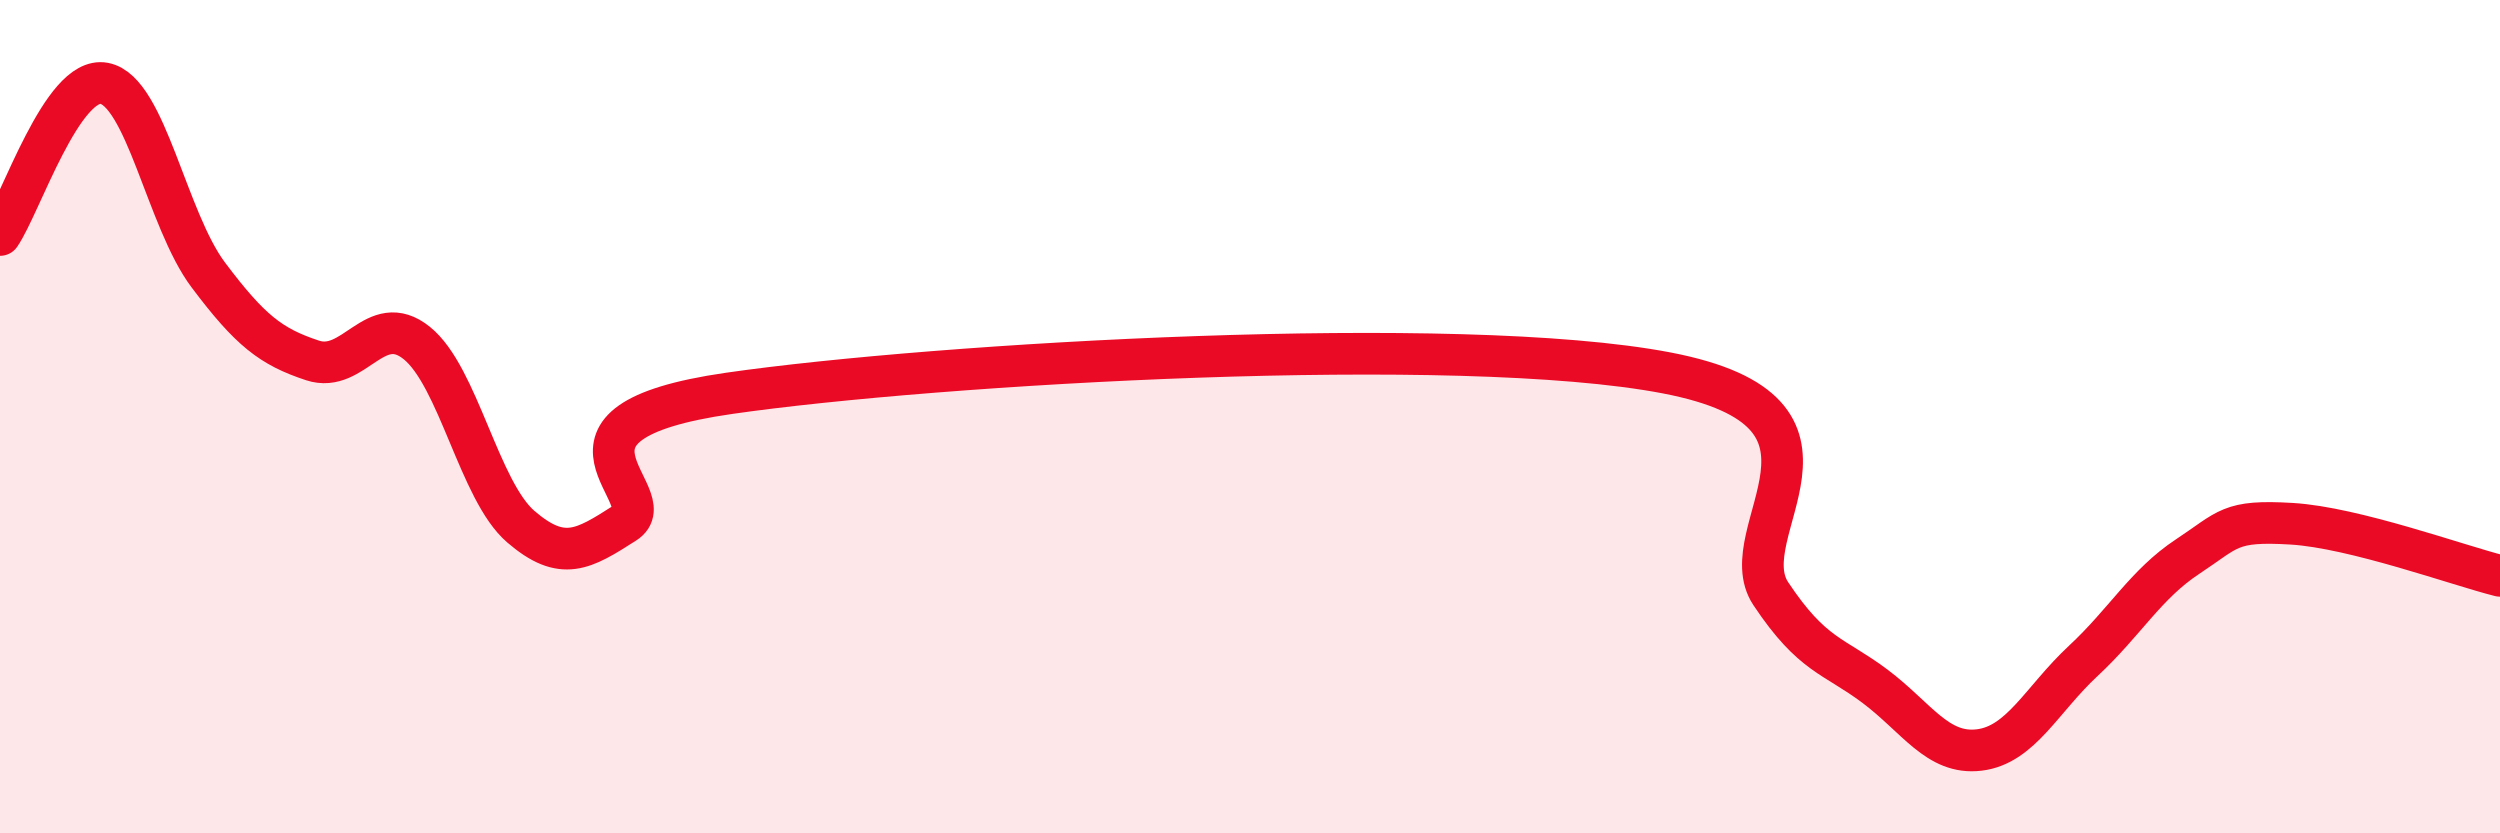
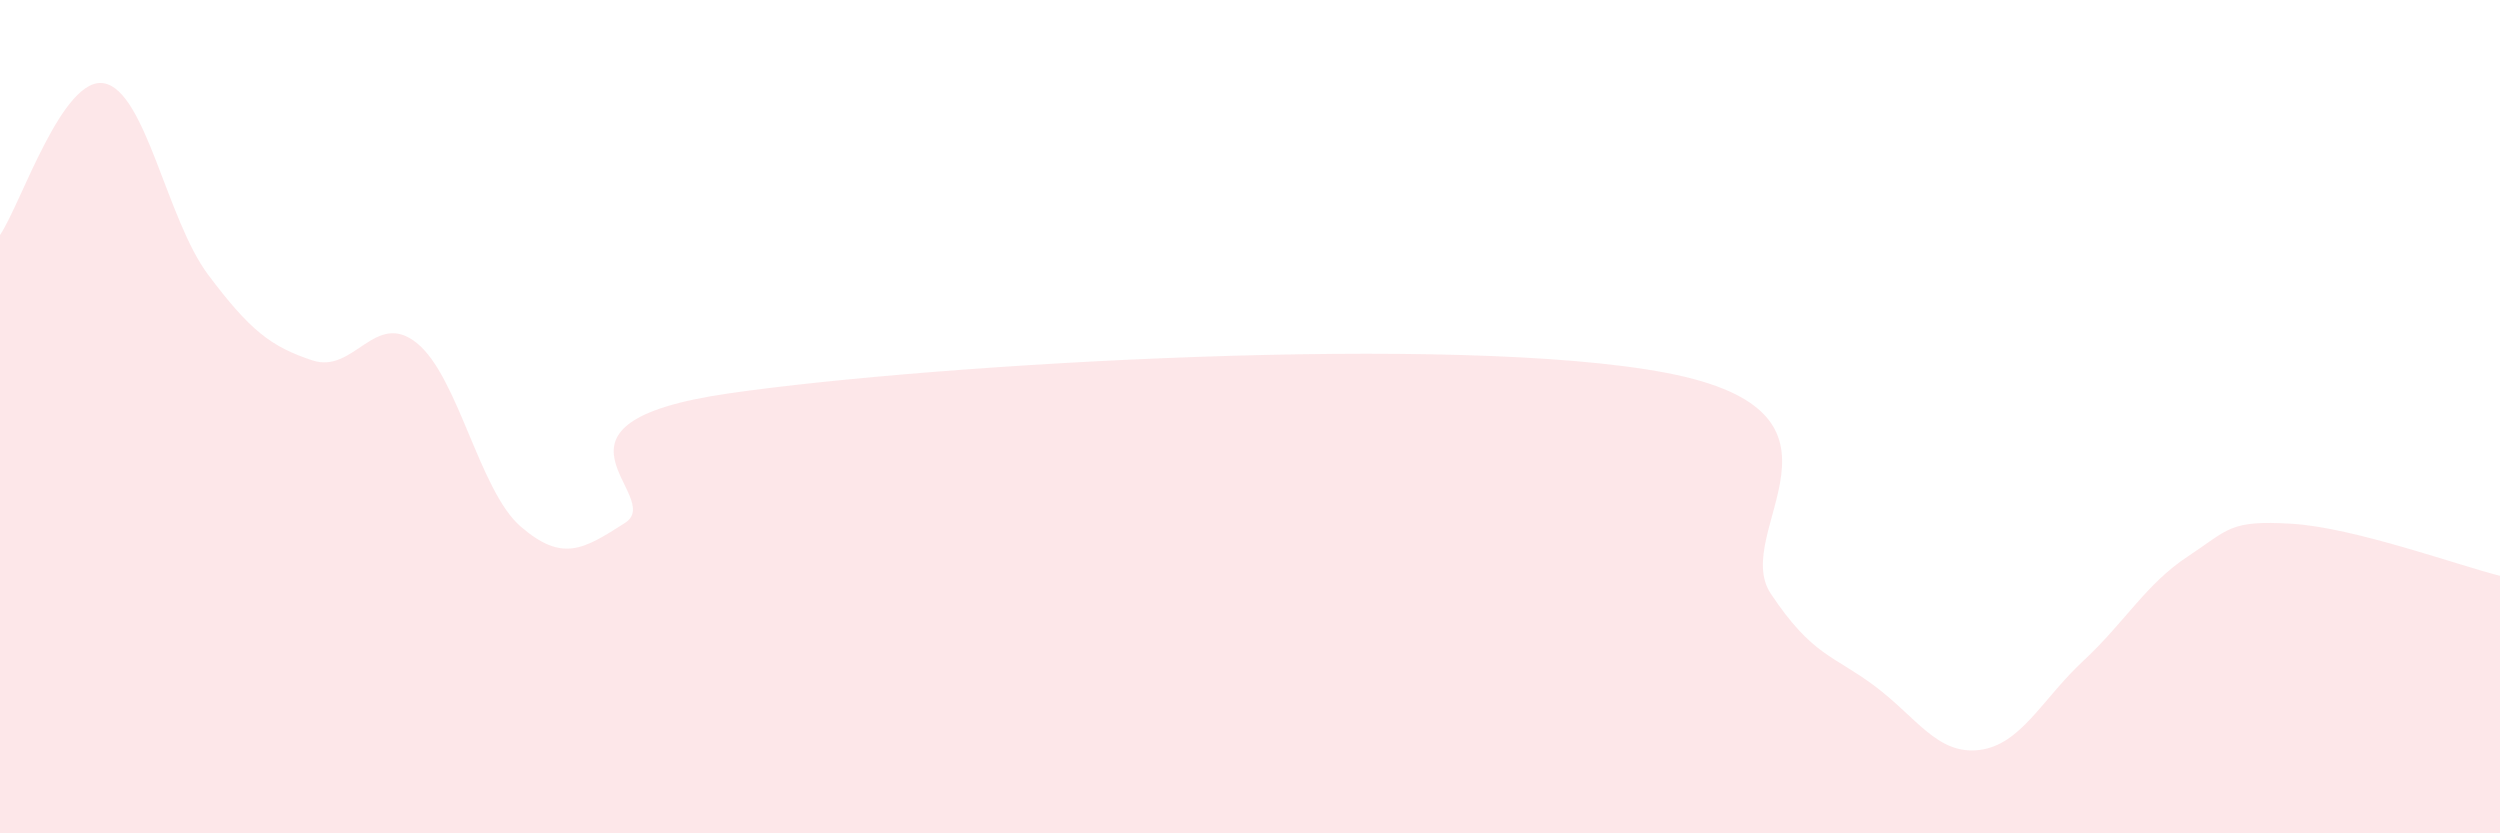
<svg xmlns="http://www.w3.org/2000/svg" width="60" height="20" viewBox="0 0 60 20">
  <path d="M 0,5.64 C 0.5,4.91 1.5,1.81 2.5,2 C 3.5,2.19 4,5.27 5,6.6 C 6,7.93 6.5,8.32 7.5,8.65 C 8.5,8.98 9,7.43 10,8.23 C 11,9.03 11.5,11.78 12.5,12.64 C 13.5,13.5 14,13.19 15,12.55 C 16,11.91 12.5,10.16 17.5,9.44 C 22.5,8.72 35,7.99 40,8.95 C 45,9.91 41.5,12.75 42.5,14.25 C 43.5,15.75 44,15.72 45,16.47 C 46,17.22 46.5,18.12 47.5,18 C 48.5,17.88 49,16.79 50,15.86 C 51,14.93 51.5,14.02 52.5,13.36 C 53.5,12.7 53.5,12.48 55,12.57 C 56.5,12.66 59,13.57 60,13.82L60 20L0 20Z" fill="#EB0A25" opacity="0.1" stroke-linecap="round" stroke-linejoin="round" />
-   <path d="M 0,5.64 C 0.5,4.91 1.5,1.81 2.5,2 C 3.5,2.19 4,5.27 5,6.6 C 6,7.93 6.5,8.32 7.5,8.65 C 8.5,8.98 9,7.43 10,8.23 C 11,9.03 11.5,11.78 12.5,12.64 C 13.5,13.5 14,13.19 15,12.55 C 16,11.91 12.5,10.16 17.5,9.44 C 22.5,8.72 35,7.99 40,8.95 C 45,9.91 41.5,12.75 42.5,14.25 C 43.5,15.75 44,15.72 45,16.47 C 46,17.22 46.5,18.12 47.5,18 C 48.5,17.88 49,16.79 50,15.86 C 51,14.93 51.5,14.02 52.5,13.36 C 53.5,12.7 53.5,12.48 55,12.57 C 56.5,12.66 59,13.57 60,13.82" stroke="#EB0A25" stroke-width="1" fill="none" stroke-linecap="round" stroke-linejoin="round" />
</svg>